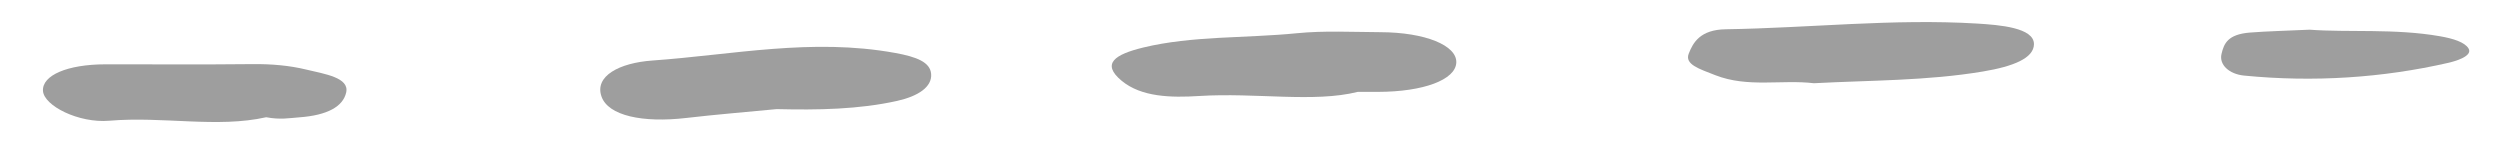
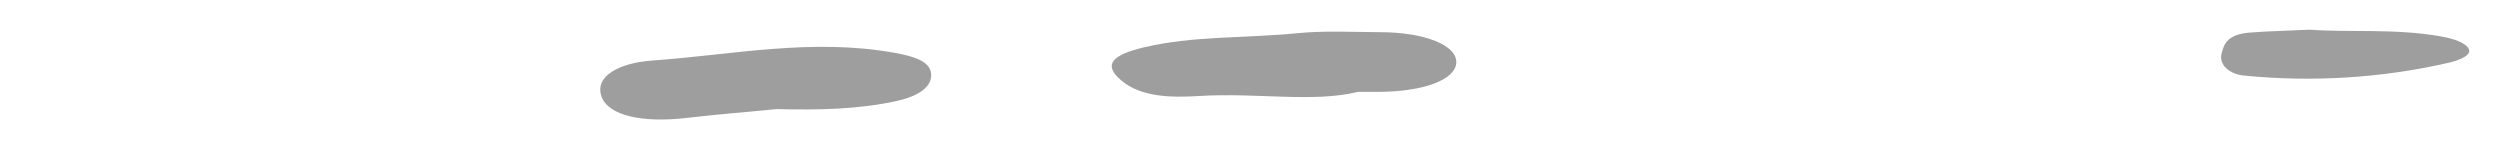
<svg xmlns="http://www.w3.org/2000/svg" width="48" height="3" viewBox="0 0 48 3" fill="none">
  <path d="M26.069 1.764C25.224 1.975 24.117 1.775 23.028 1.843C22.479 1.878 21.913 1.863 21.536 1.551C21.138 1.221 21.407 1.045 21.948 0.913C22.885 0.685 23.917 0.736 24.9 0.638C25.42 0.586 25.97 0.615 26.506 0.618C27.363 0.621 27.977 0.872 27.961 1.203C27.945 1.532 27.332 1.762 26.46 1.764C26.406 1.764 26.351 1.764 26.069 1.764Z" fill="#9E9E9E" />
  <path d="M14.912 2.095C14.333 2.151 13.75 2.198 13.175 2.265C12.34 2.362 11.679 2.222 11.549 1.854C11.41 1.461 11.891 1.207 12.526 1.162C14.066 1.053 15.586 0.726 17.184 1.016C17.6 1.091 17.86 1.193 17.878 1.42C17.898 1.668 17.632 1.846 17.226 1.937C16.491 2.101 15.704 2.114 14.912 2.095Z" fill="#9E9E9E" />
-   <path d="M34.827 1.598C34.207 1.524 33.56 1.688 32.935 1.444C32.619 1.32 32.343 1.236 32.424 1.029C32.506 0.82 32.642 0.569 33.135 0.562C34.745 0.537 36.346 0.355 37.956 0.452C38.395 0.479 39.056 0.531 39.052 0.85C39.048 1.116 38.66 1.275 38.071 1.373C36.995 1.553 35.912 1.54 34.827 1.598Z" fill="#9E9E9E" />
-   <path d="M5.111 2.251C4.173 2.462 3.13 2.23 2.098 2.318C1.511 2.368 0.842 2.03 0.825 1.744C0.807 1.446 1.295 1.236 2.021 1.235C2.963 1.233 3.906 1.242 4.848 1.231C5.212 1.227 5.559 1.258 5.877 1.335C6.234 1.421 6.71 1.489 6.647 1.774C6.587 2.046 6.286 2.214 5.744 2.253C5.556 2.267 5.381 2.302 5.111 2.251Z" fill="#9E9E9E" />
  <path d="M44.344 0.57C45.083 0.626 45.98 0.544 46.848 0.696C47.107 0.741 47.322 0.811 47.395 0.929C47.488 1.079 47.129 1.179 47.005 1.207C45.749 1.494 44.426 1.583 43.084 1.451C42.799 1.422 42.603 1.242 42.653 1.035C42.7 0.838 42.77 0.659 43.201 0.625C43.535 0.599 43.873 0.592 44.344 0.57Z" fill="#9E9E9E" />
</svg>